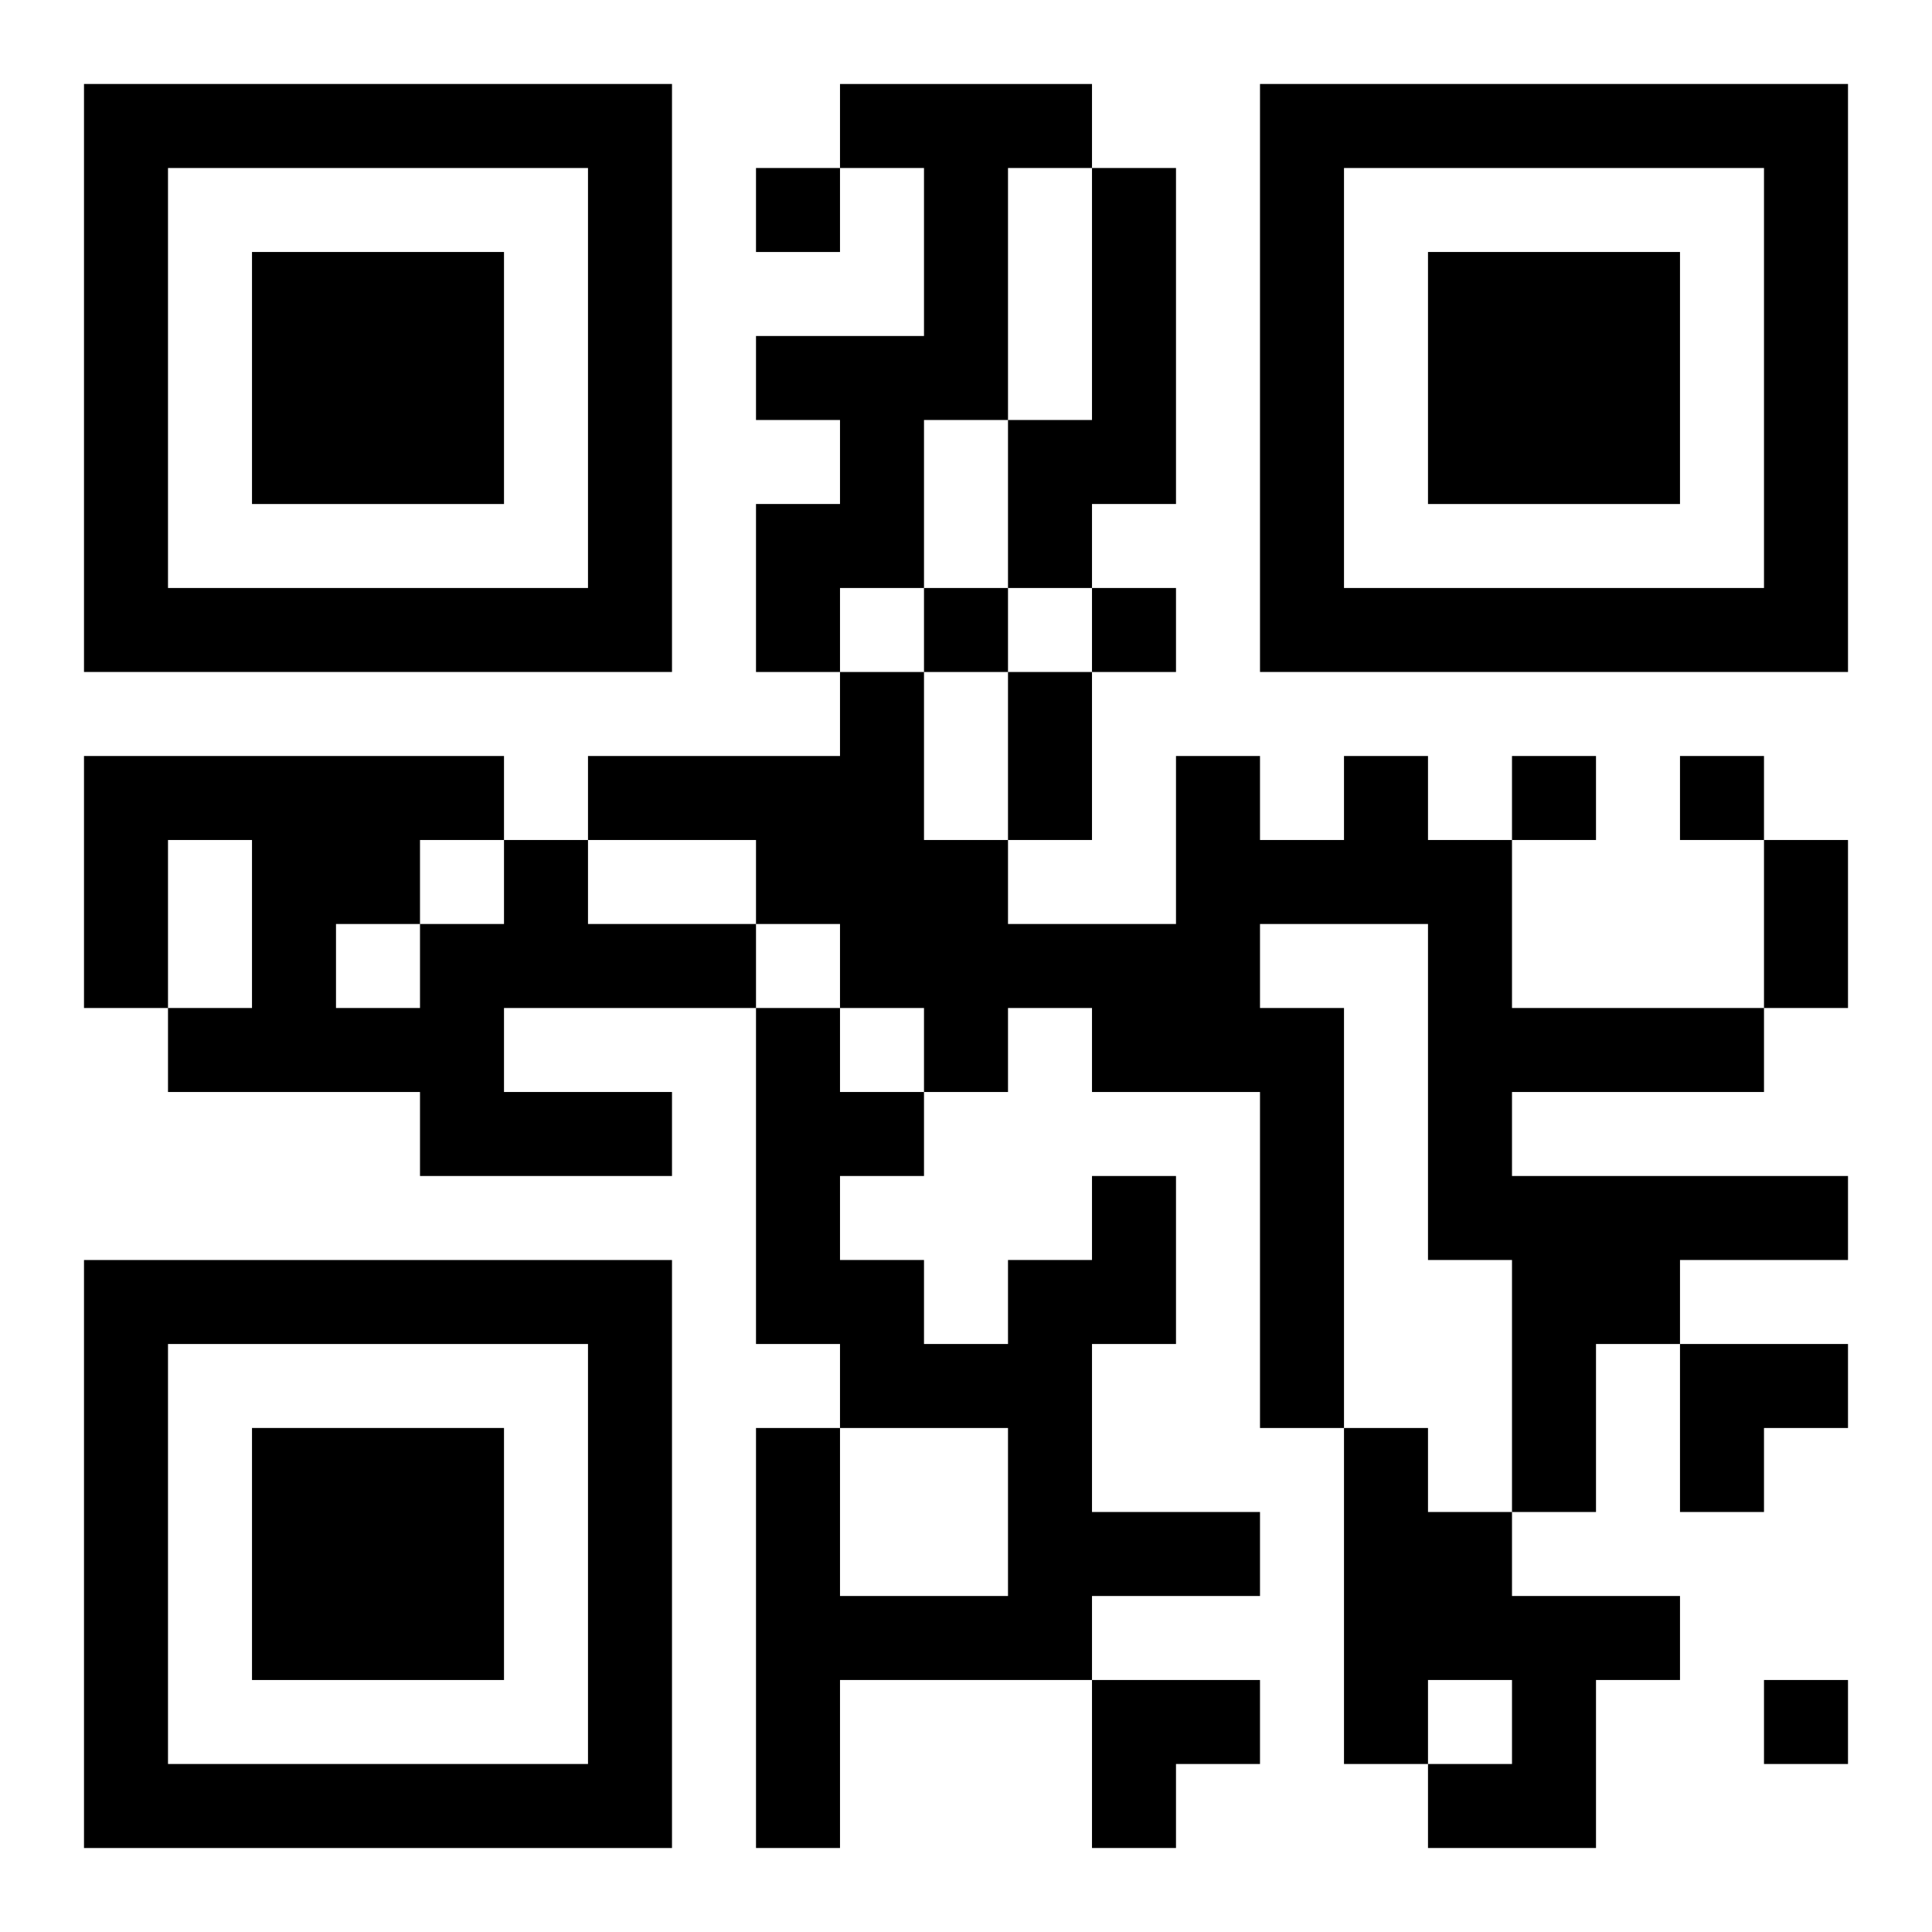
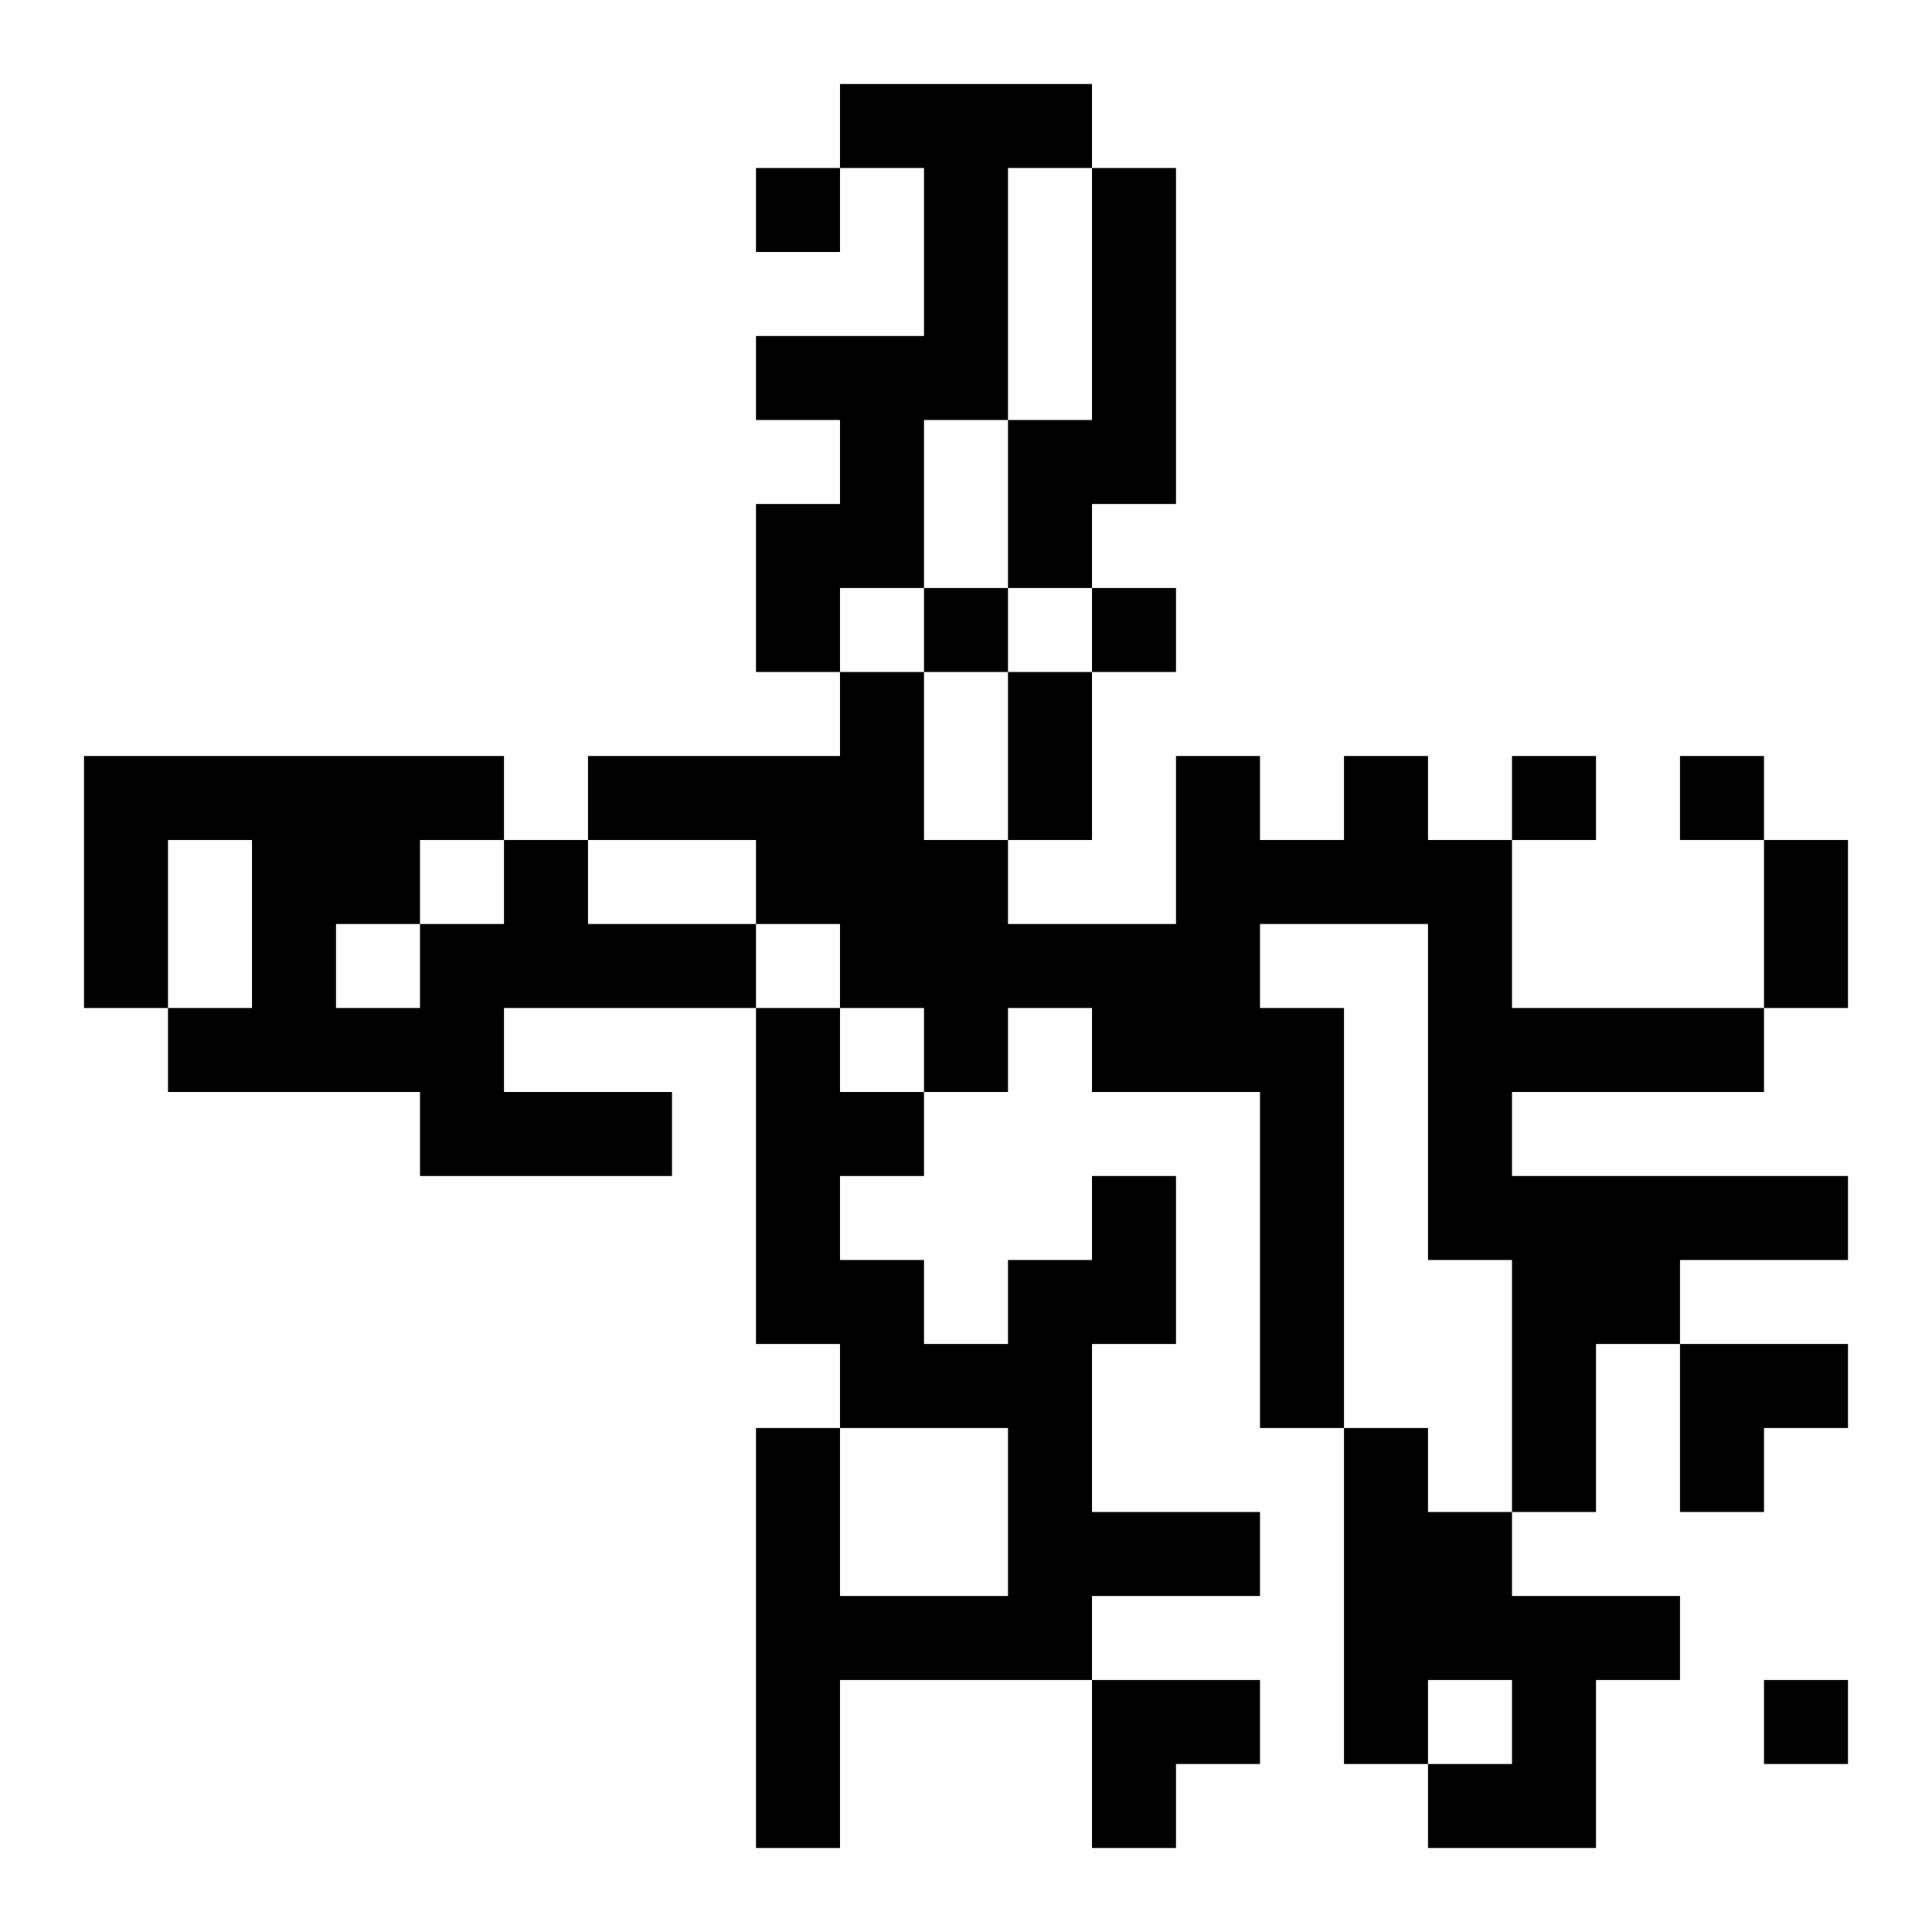
<svg xmlns="http://www.w3.org/2000/svg" xmlns:xlink="http://www.w3.org/1999/xlink" width="250" height="250" baseProfile="full" version="1.1" viewBox="-1 -1 23 23">
  <symbol id="a">
-     <path d="m0 7v7h7v-7h-7zm1 1h5v5h-5v-5zm1 1v3h3v-3h-3z" />
-   </symbol>
+     </symbol>
  <use y="-7" xlink:href="#a" />
  <use y="7" xlink:href="#a" />
  <use x="14" y="-7" xlink:href="#a" />
  <path d="m9 0h3v1h-1v3h-1v2h-1v1h-1v-2h1v-1h-1v-1h2v-2h-1v-1m3 1h1v4h-1v1h-1v-2h1v-3m3 7h1v1h1v2h3v1h-3v1h4v1h-2v1h-1v2h-1v-3h-1v-4h-2v1h1v5h-1v-4h-2v-1h-1v1h-1v-1h-1v-1h-1v-1h-2v-1h3v-1h1v2h1v1h2v-2h1v1h1v-1m-10 1h1v1h2v1h-3v1h2v1h-3v-1h-3v-1h1v-2h-1v2h-1v-3h5v1m-1 0v1h1v-1h-1m-1 1v1h1v-1h-1m9 3h1v2h-1v2h2v1h-2v1h-3v2h-1v-5h1v2h2v-2h-2v-1h-1v-4h1v1h1v1h-1v1h1v1h1v-1h1v-1m3 3h1v1h1v1h2v1h-1v2h-2v-1h1v-1h-1v1h-1v-4m-7-15v1h1v-1h-1m2 5v1h1v-1h-1m2 0v1h1v-1h-1m5 2v1h1v-1h-1m2 0v1h1v-1h-1m1 11v1h1v-1h-1m-9-12h1v2h-1v-2m9 2h1v2h-1v-2m-1 6h2v1h-1v1h-1zm-7 4h2v1h-1v1h-1z" />
</svg>